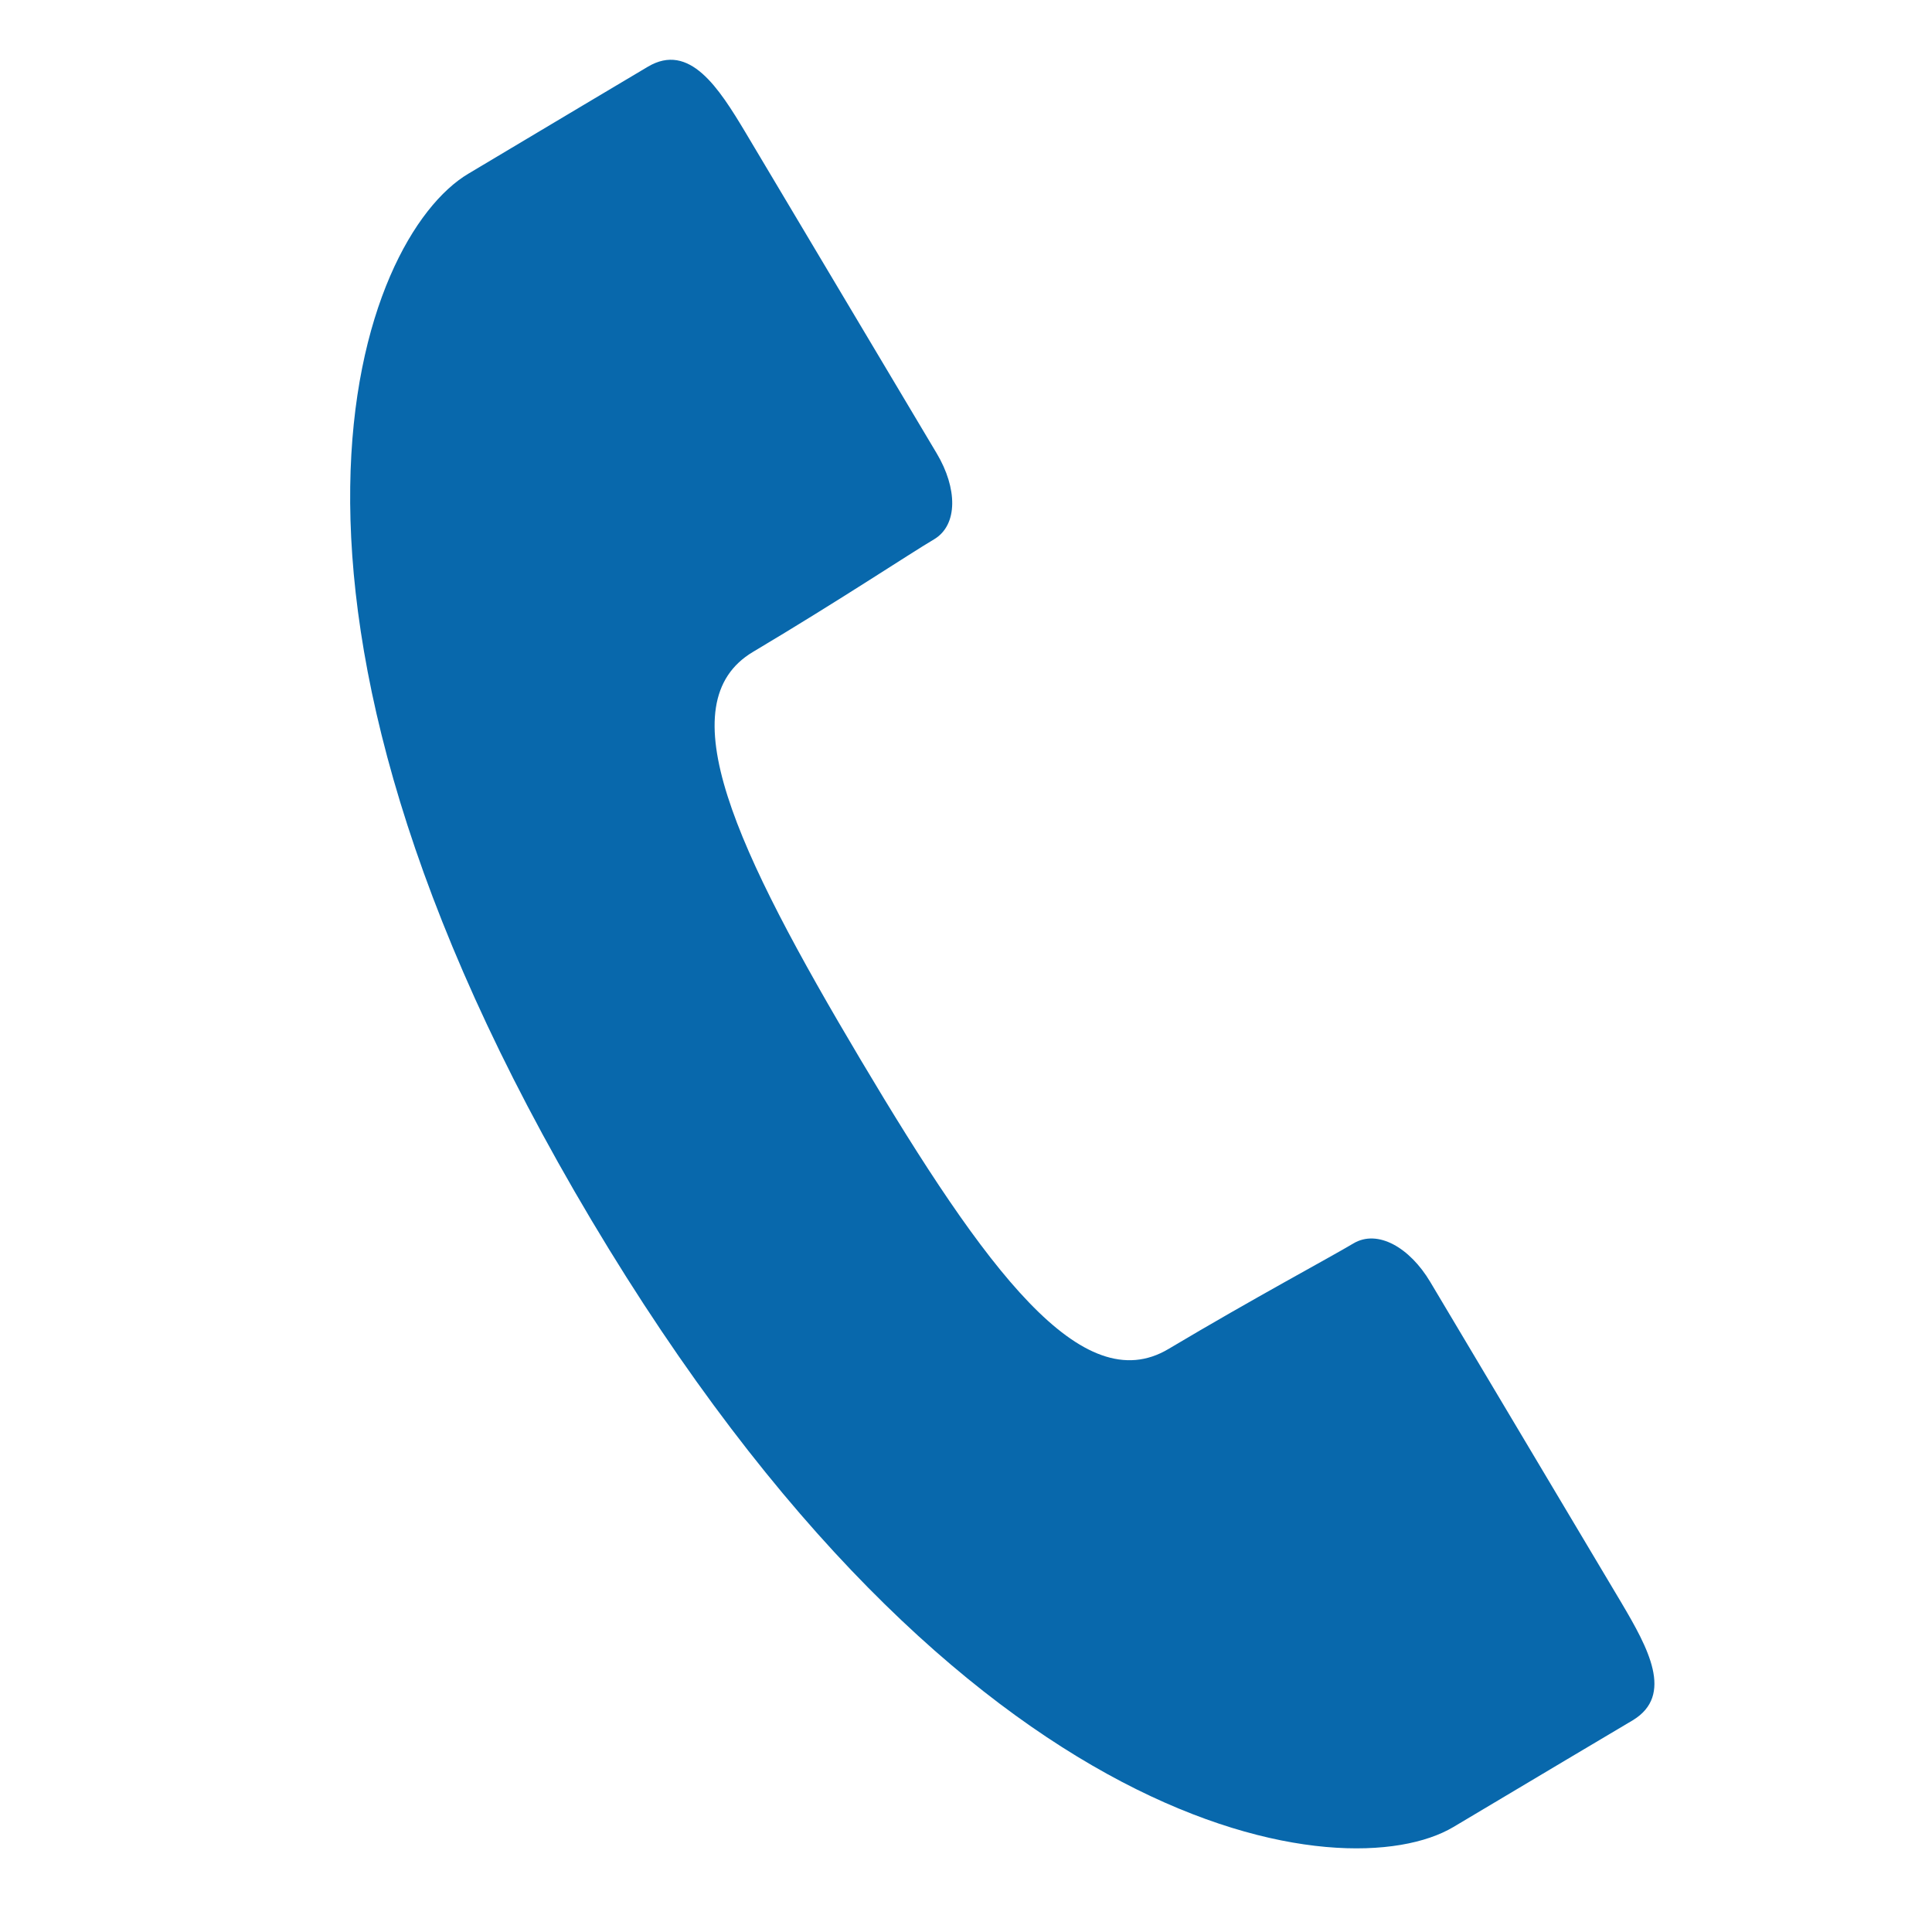
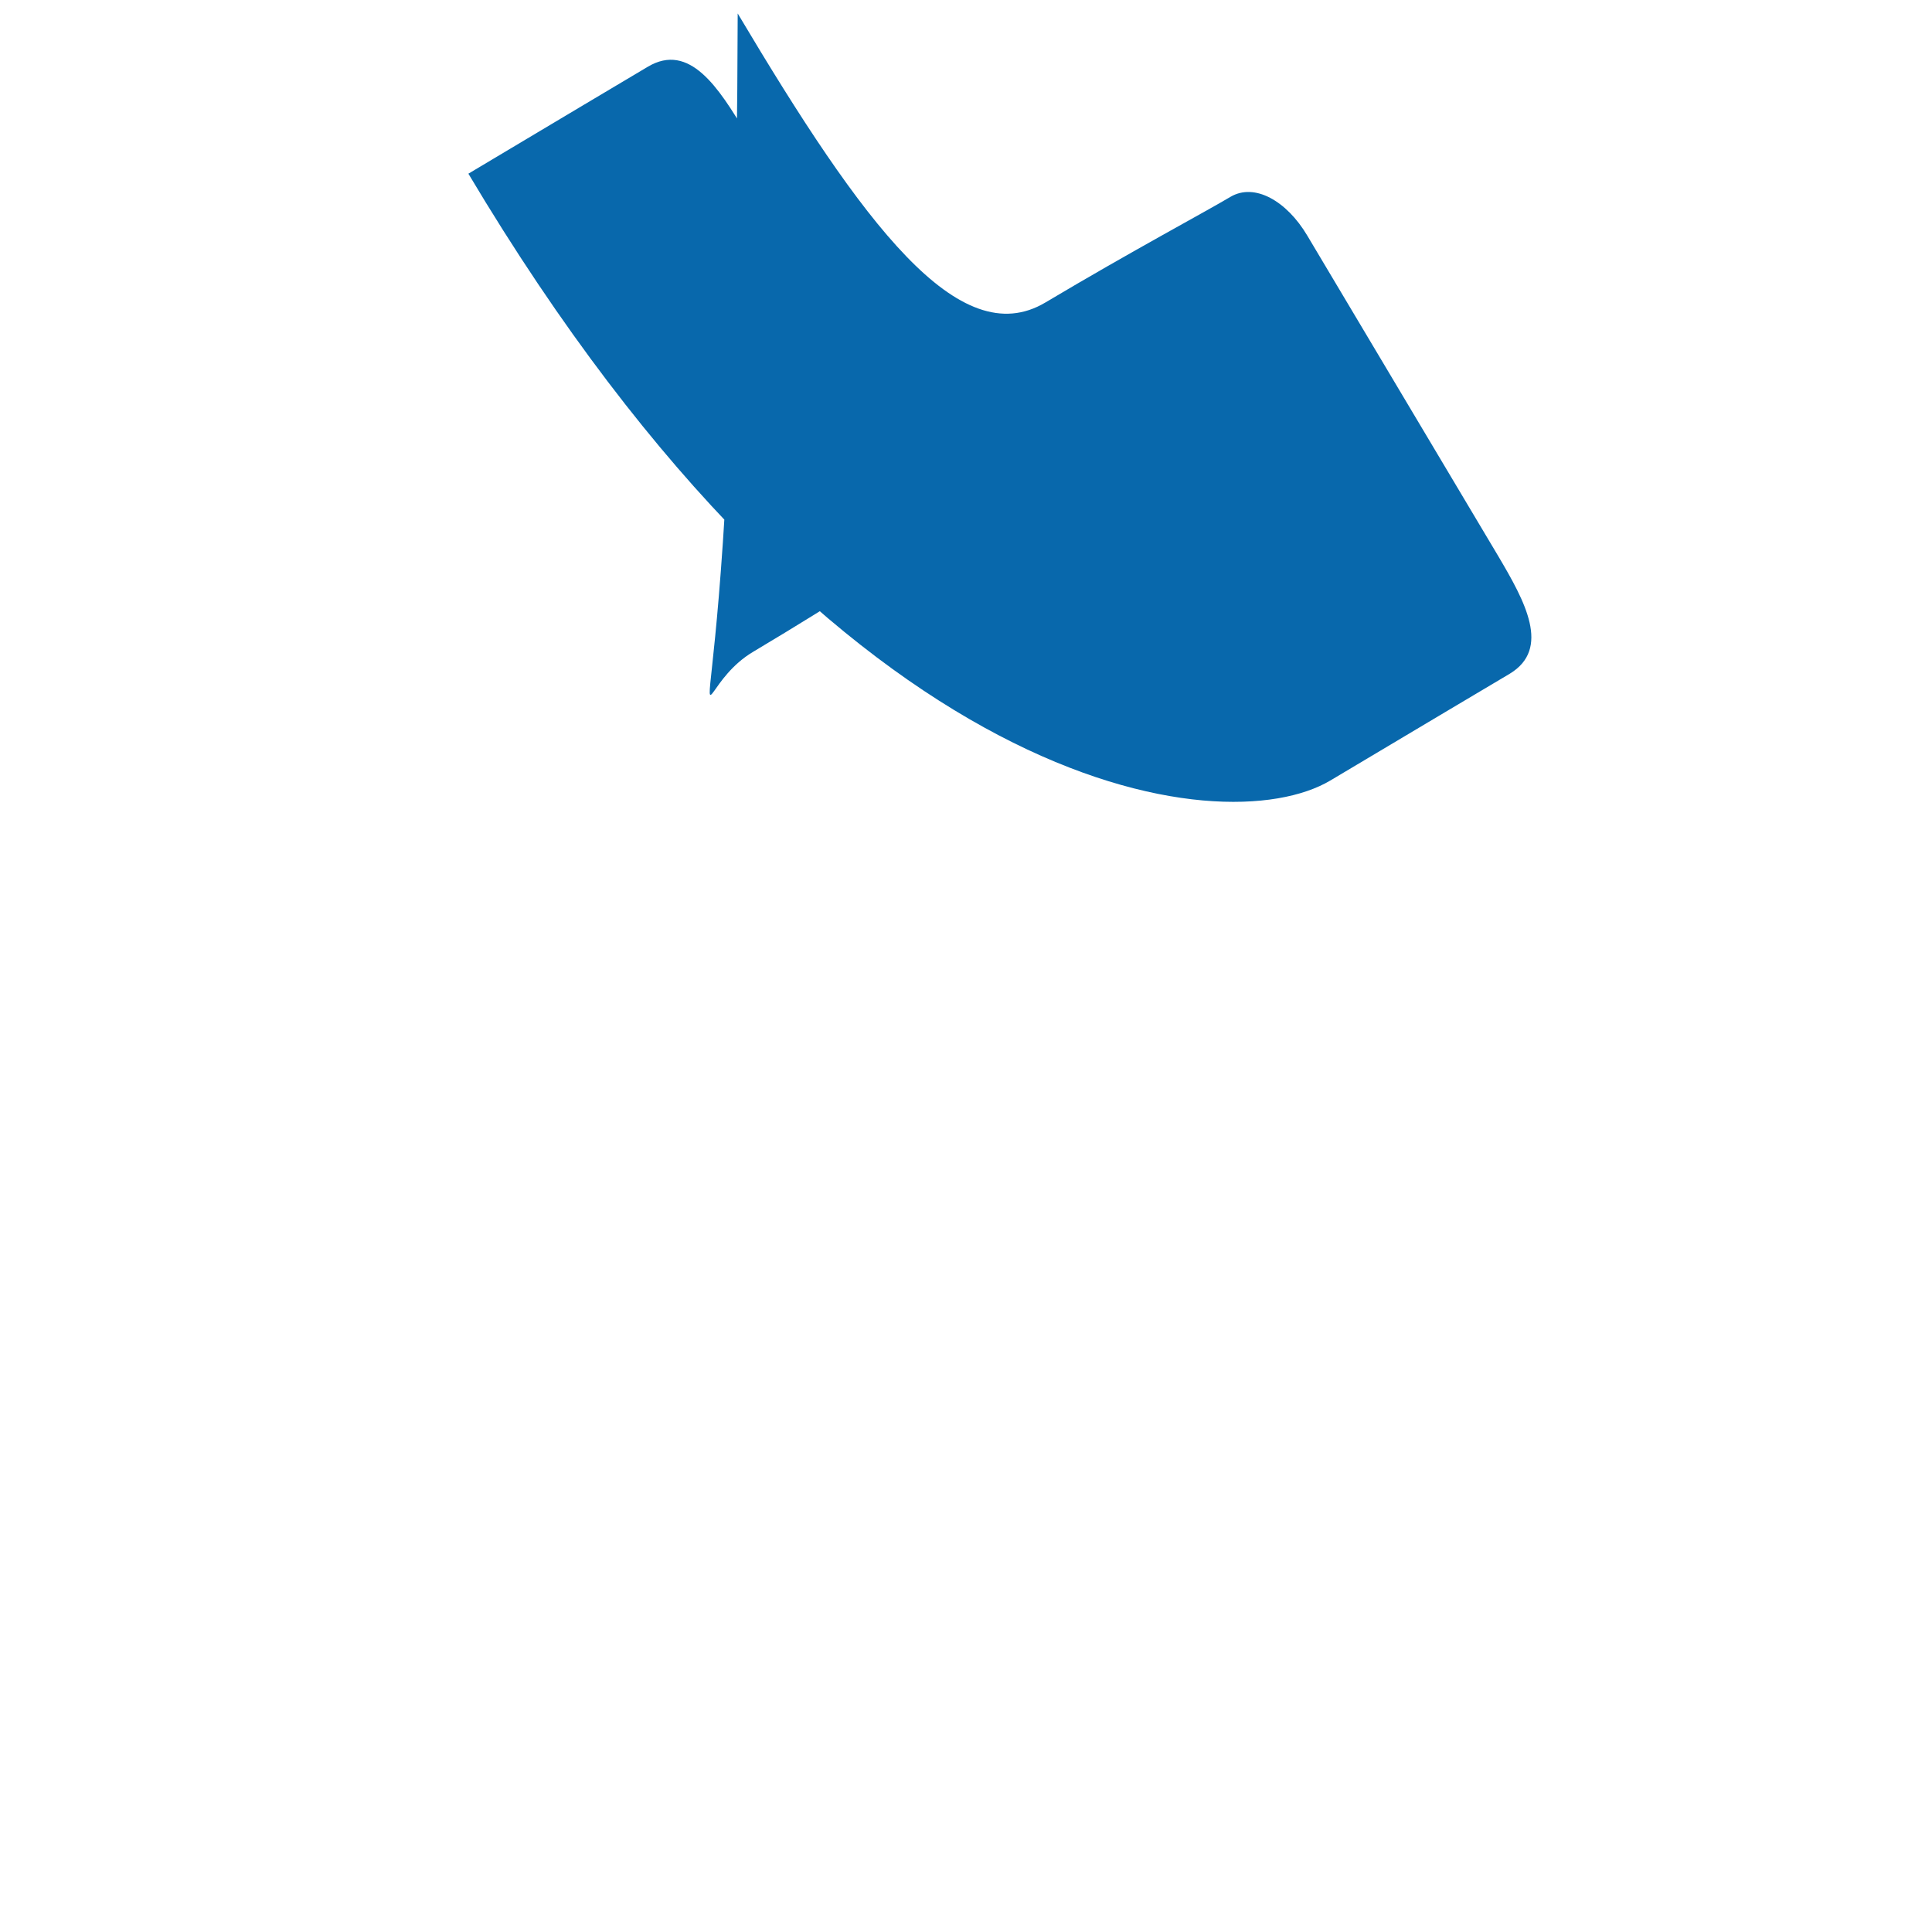
<svg xmlns="http://www.w3.org/2000/svg" version="1.1" id="レイヤー_1" x="0px" y="0px" width="30px" height="30px" viewBox="0 0 30 30" enable-background="new 0 0 30 30" xml:space="preserve">
-   <path fill="#0868AC" d="M11.695,10.121c1.341-0.798,2.435-1.526,2.81-1.747c0.375-0.225,0.36-0.796,0.042-1.331  c-0.321-0.538-2.971-4.986-2.971-4.986c-0.416-0.695-0.87-1.405-1.516-1.021C9.416,1.419,8.935,1.705,7.273,2.697  C5.609,3.684,3.407,9.25,9.184,18.947c5.779,9.702,11.719,10.412,13.384,9.423c1.661-0.991,2.144-1.276,2.786-1.658  c0.643-0.389,0.237-1.124-0.176-1.823c0,0-2.649-4.446-2.969-4.983c-0.319-0.536-0.817-0.821-1.192-0.599  c-0.376,0.225-1.533,0.842-2.873,1.64s-2.833-1.218-4.778-4.488C11.42,13.188,10.354,10.917,11.695,10.121z" />
+   <path fill="#0868AC" d="M11.695,10.121c1.341-0.798,2.435-1.526,2.81-1.747c0.375-0.225,0.36-0.796,0.042-1.331  c-0.321-0.538-2.971-4.986-2.971-4.986c-0.416-0.695-0.87-1.405-1.516-1.021C9.416,1.419,8.935,1.705,7.273,2.697  c5.779,9.702,11.719,10.412,13.384,9.423c1.661-0.991,2.144-1.276,2.786-1.658  c0.643-0.389,0.237-1.124-0.176-1.823c0,0-2.649-4.446-2.969-4.983c-0.319-0.536-0.817-0.821-1.192-0.599  c-0.376,0.225-1.533,0.842-2.873,1.64s-2.833-1.218-4.778-4.488C11.42,13.188,10.354,10.917,11.695,10.121z" />
</svg>